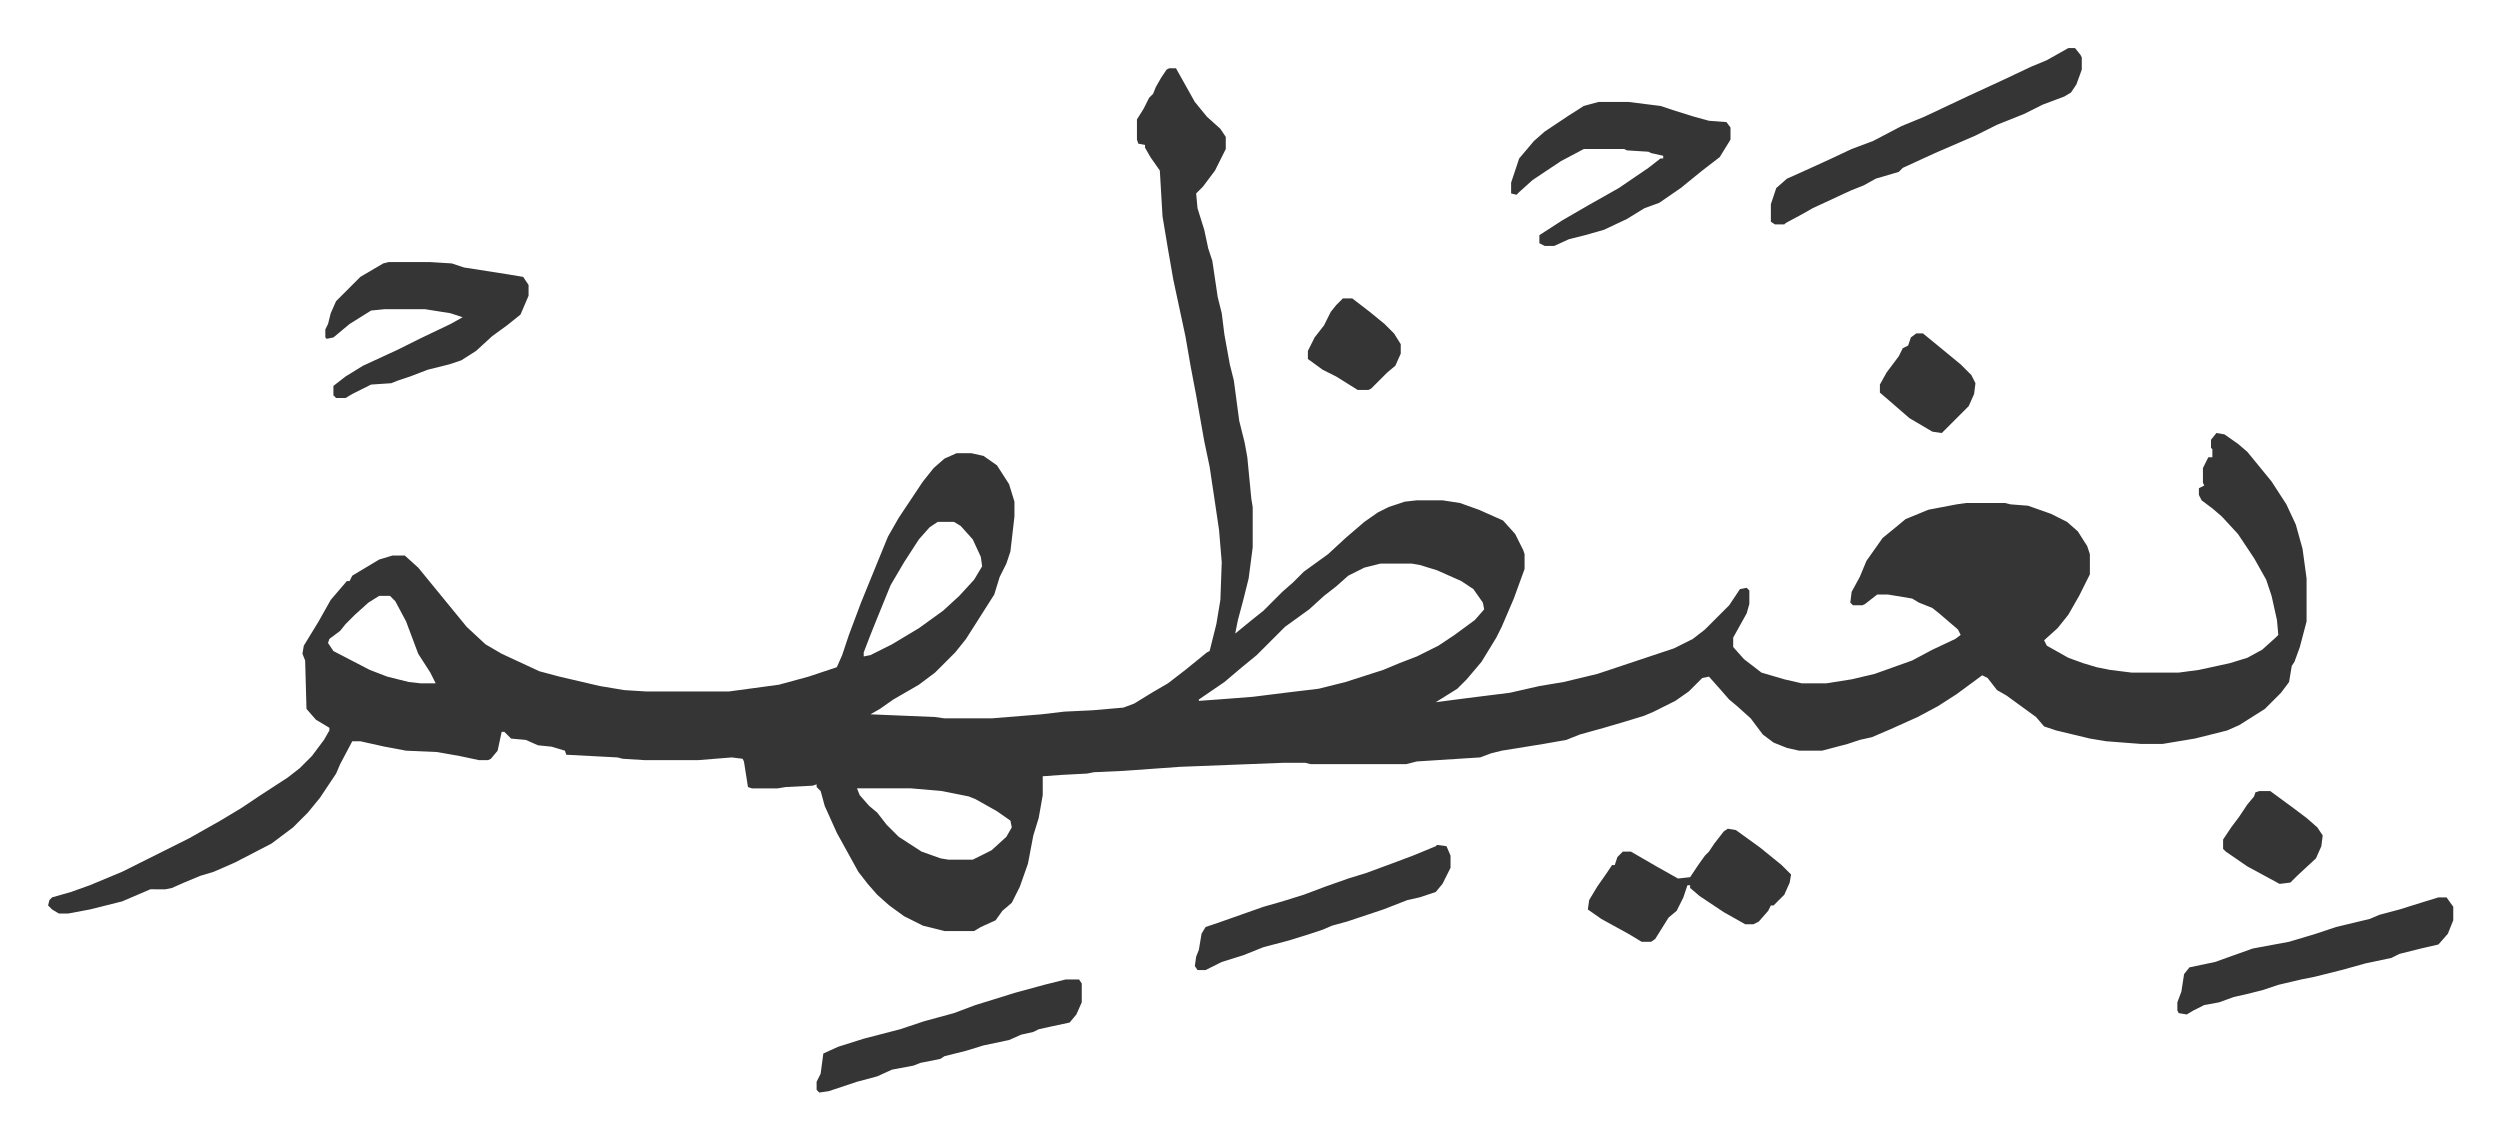
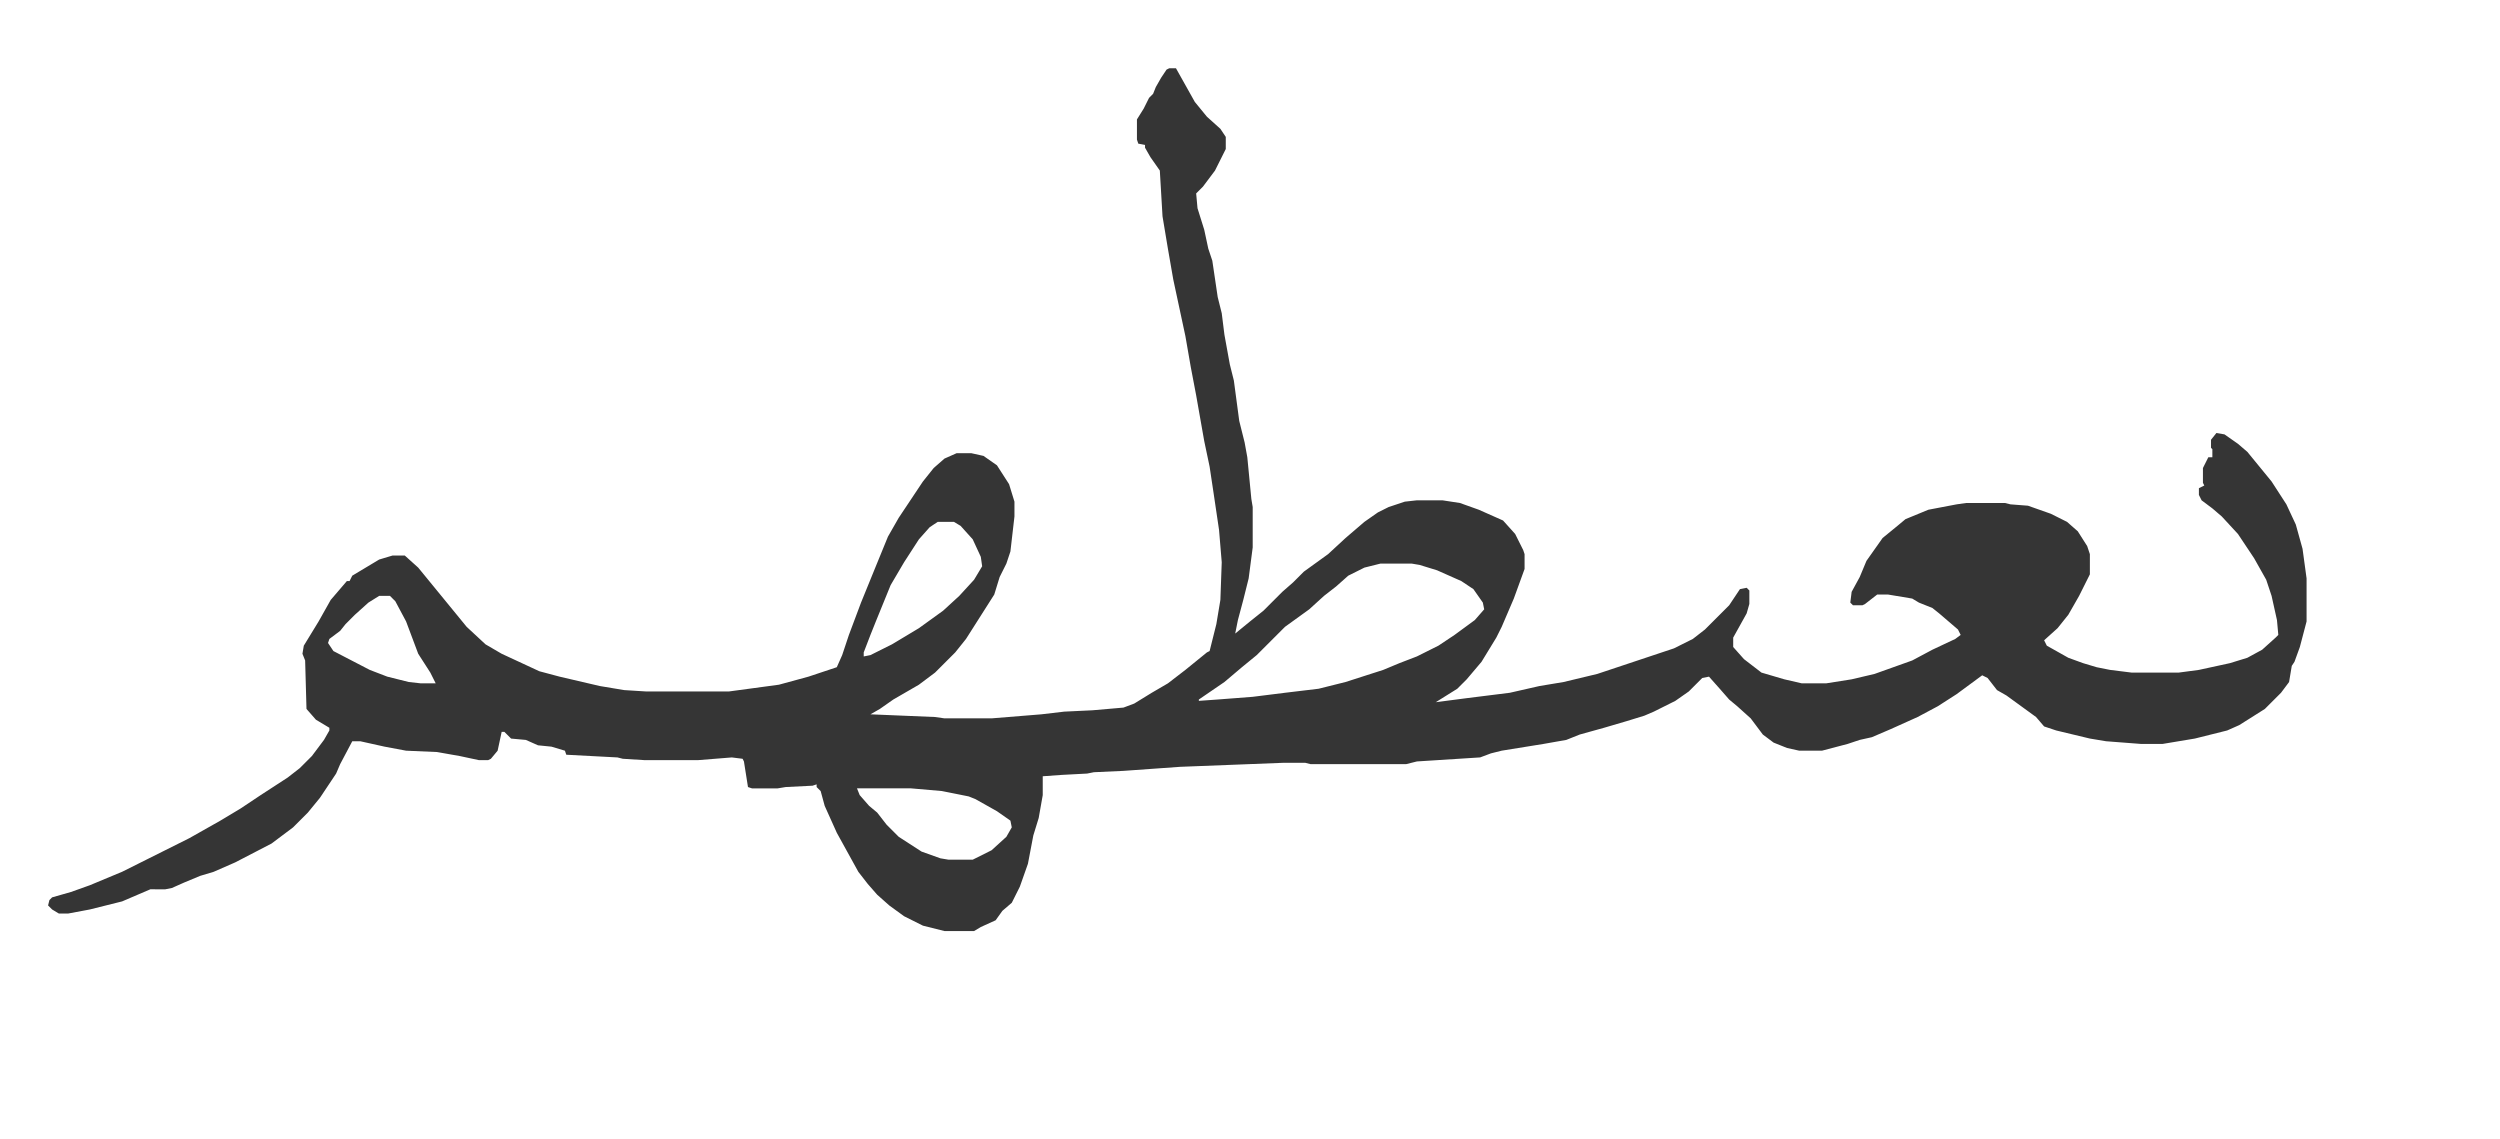
<svg xmlns="http://www.w3.org/2000/svg" role="img" viewBox="-35.72 431.28 1857.44 846.44">
  <path fill="#353535" id="rule_normal" d="M833 482h5l14 25 9 11 10 9 4 6v9l-8 16-9 12-5 5 1 11 5 16 3 14 3 9 4 27 3 12 2 16 4 22 3 12 4 30 4 16 2 11 3 31 1 6v30l-3 23-4 16-4 15-2 10 11-9 10-8 14-14 8-7 8-8 18-13 13-12 14-12 10-7 8-4 12-4 9-1h19l13 2 14 5 18 8 9 10 6 12 1 3v11l-8 22-9 21-4 8-11 18-11 13-7 7-16 10 23-3 32-4 22-5 18-3 25-6 36-12 21-7 14-7 9-7 18-18 8-12 5-1 2 2v10l-2 7-10 18v7l8 9 13 10 17 5 13 3h18l19-3 17-4 28-10 15-8 17-8 4-3-2-4-14-12-5-4-10-4-5-3-18-3h-8l-9 7-2 1h-7l-2-2 1-8 6-11 5-12 12-17 11-9 6-5 17-7 21-4 7-1h29l4 1 13 1 17 6 12 6 8 7 7 11 2 6v15l-8 16-8 14-8 10-10 9 2 4 16 9 11 4 10 3 10 2 16 2h35l15-2 23-5 13-4 11-6 10-9 2-2-1-11-4-18-4-12-9-16-12-18-12-13-7-6-8-6-2-4v-5l4-2-1-2v-11l4-8h3v-6l-1-1v-6l4-5 6 1 10 7 7 6 9 11 9 11 11 17 7 15 5 18 3 22v32l-5 19-4 11-2 3-2 12-6 8-12 12-19 12-9 4-24 6-24 4h-16l-26-2-12-2-25-6-9-3-6-7-11-8-11-8-7-4-7-9-4-2-19 14-14 9-15 8-20 9-14 6-9 2-9 3-19 5h-17l-9-2-10-4-8-6-9-12-10-9-6-5-7-8-8-9-5 1-10 10-10 7-16 8-7 3-13 4-17 5-18 5-10 4-17 3-31 5-8 2-8 3-47 3-8 2h-71l-4-1h-16l-77 3-42 3-22 1-5 1-19 1-14 1v14l-3 17-4 13-4 21-6 17-6 12-7 6-5 7-11 5-5 3h-22l-16-4-14-7-11-8-9-8-7-8-7-9-16-29-9-20-3-11-3-3v-2l-3 1-20 1-6 1h-19l-3-1-3-19-1-2-8-1-25 2h-40l-16-1-4-1-38-2-1-3-10-3-10-1-9-4-11-1-5-5h-2l-3 14-5 6-2 1h-7l-14-3-17-3-23-1-16-3-18-4h-6l-9 17-3 7-12 18-9 11-11 11-16 12-27 14-16 7-10 3-12 5-9 4-5 1H76l-14 6-7 3-24 6-16 3H8l-5-3-3-3 1-4 2-2 14-4 14-5 24-10 16-8 34-17 23-13 15-9 15-10 20-13 9-7 9-9 9-12 4-7v-2l-10-6-7-8-1-36-2-5 1-6 11-18 9-16 12-14h2l2-4 10-6 10-6 10-3h9l10 9 9 11 9 11 9 11 9 11 14 13 12 7 28 13 15 4 30 7 18 3 16 1h62l37-5 22-6 12-4 9-3 4-9 5-15 3-8 6-16 11-27 9-22 8-14 18-27 8-10 8-7 9-4h11l9 2 10 7 9 14 4 13v11l-3 26-3 9-5 10-4 13-7 11-14 22-8 10-15 15-12 9-19 11-10 7-7 4 48 2 7 1h35l37-3 17-2 21-1 23-2 8-3 13-8 12-7 13-10 16-13 2-1 5-20 3-18 1-28-2-24-4-27-3-20-4-19-6-34-4-21-4-23-9-42-4-23-4-24-2-34-7-10-4-7v-2l-5-1-1-3v-15l5-8 4-8 3-3 2-5 4-7 4-6zM661 819l-6 4-8 9-11 17-10 17-11 27-4 10-5 13v3l5-1 16-8 20-12 18-13 12-11 11-12 6-10-1-7-6-13-9-10-5-3zm329 31l-12 3-12 6-9 8-9 7-11 10-18 13-21 21-11 9-13 11-19 13v1l14-1 26-2 24-3 25-3 20-5 28-9 12-5 13-5 16-8 12-8 15-11 7-8-1-5-7-10-9-6-18-8-13-4-6-1zm-744 24l-8 5-10 9-7 7-4 5-8 6-1 3 4 6 27 14 13 5 16 4 9 1h11l-4-8-9-14-9-24-8-15-4-4zm355 143l2 5 7 8 6 5 7 9 9 9 17 11 14 5 6 1h18l14-7 11-10 4-7-1-5-10-7-16-9-5-2-20-4-23-2z" />
-   <path fill="#353535" id="rule_normal" d="M1152 507h22l24 3 9 3 16 5 11 3 13 1 3 4v9l-8 13-13 10-16 13-16 11-11 4-13 8-17 8-14 4-12 3-11 5h-7l-4-2v-6l17-11 19-11 23-13 22-15 9-7h2v-2l-9-2-2-1-16-1-2-1h-30l-17 9-12 8-9 6-10 9-2 2-4-1v-8l6-18 11-13 8-7 18-12 11-7zM253 626h31l16 1 9 3 32 5 12 2 4 6v8l-6 14-10 8-11 8-12 11-11 7-9 3-16 4-13 5-9 3-5 2-15 1-14 7-5 3h-7l-2-2v-7l9-7 13-8 26-12 16-8 23-11 9-5-9-3-19-3h-30l-10 1-16 10-12 10-5 1-1-1v-6l2-4 2-8 4-9 18-18 17-10zm1248-159h5l4 5 1 2v9l-4 11-4 6-5 3-16 6-14 7-20 8-16 8-30 13-24 11-3 3-17 5-9 5-10 4-28 13-7 4-13 7-1 1h-7l-3-2v-13l4-12 8-7 9-4 22-10 17-8 16-6 21-11 17-7 34-16 26-12 19-9 12-5zm275 631h6l5 7v10l-4 10-7 8-13 3-16 4-6 3-19 4-18 5-20 5-10 2-17 4-12 4-12 3-9 2-11 4-11 2-8 4-5 3-6-1-1-2v-6l3-8 2-13 4-5 19-4 28-10 27-5 20-6 15-5 25-6 7-3 15-4 16-5zm-528-51l6 1 18 13 16 13 7 7-1 6-4 9-8 8h-2l-2 4-7 8-4 2h-6l-16-9-18-12-7-6v-2h-2l-3 9-5 10-6 5-10 16-3 2h-7l-10-6-20-11-10-7 1-7 6-10 7-10 4-6h2l2-6 4-4h6l19 11 16 9 9-1 6-9 5-7 3-3 4-6 7-9zm-492 112h10l2 3v14l-4 9-5 6-14 3-9 2-4 2-9 2-9 4-19 4-13 4-16 4-3 2-15 3-5 2-16 3-11 5-15 4-21 7-7 1-2-2v-6l3-6 2-15 11-5 19-6 27-7 18-6 22-6 16-6 13-4 16-5 22-6zm276-100l7 1 3 7v9l-6 12-5 6-12 4-9 2-18 7-27 9-11 3-7 3-9 3-16 5-19 5-15 6-16 5-12 6h-6l-2-3 1-7 2-5 2-12 3-5 9-3 17-6 17-6 14-4 16-5 16-6 17-6 13-4 19-7 16-6 17-7zm356-380h5l11 9 17 14 8 8 3 6-1 8-4 9-15 15-5 5-7-1-17-10-15-13-7-6v-6l5-9 9-12 3-6 4-2 2-6zm255 340h8l15 11 12 9 8 7 4 6-1 8-4 9-14 13-5 5-8 1-24-13-16-11-2-2v-7l6-9 6-8 6-9 5-6 1-3zM962 653h7l13 10 11 9 7 7 5 8v7l-4 9-6 5-5 5-7 7-2 1h-8l-16-10-10-5-11-8v-6l5-10 7-9 5-10 4-5z" />
</svg>